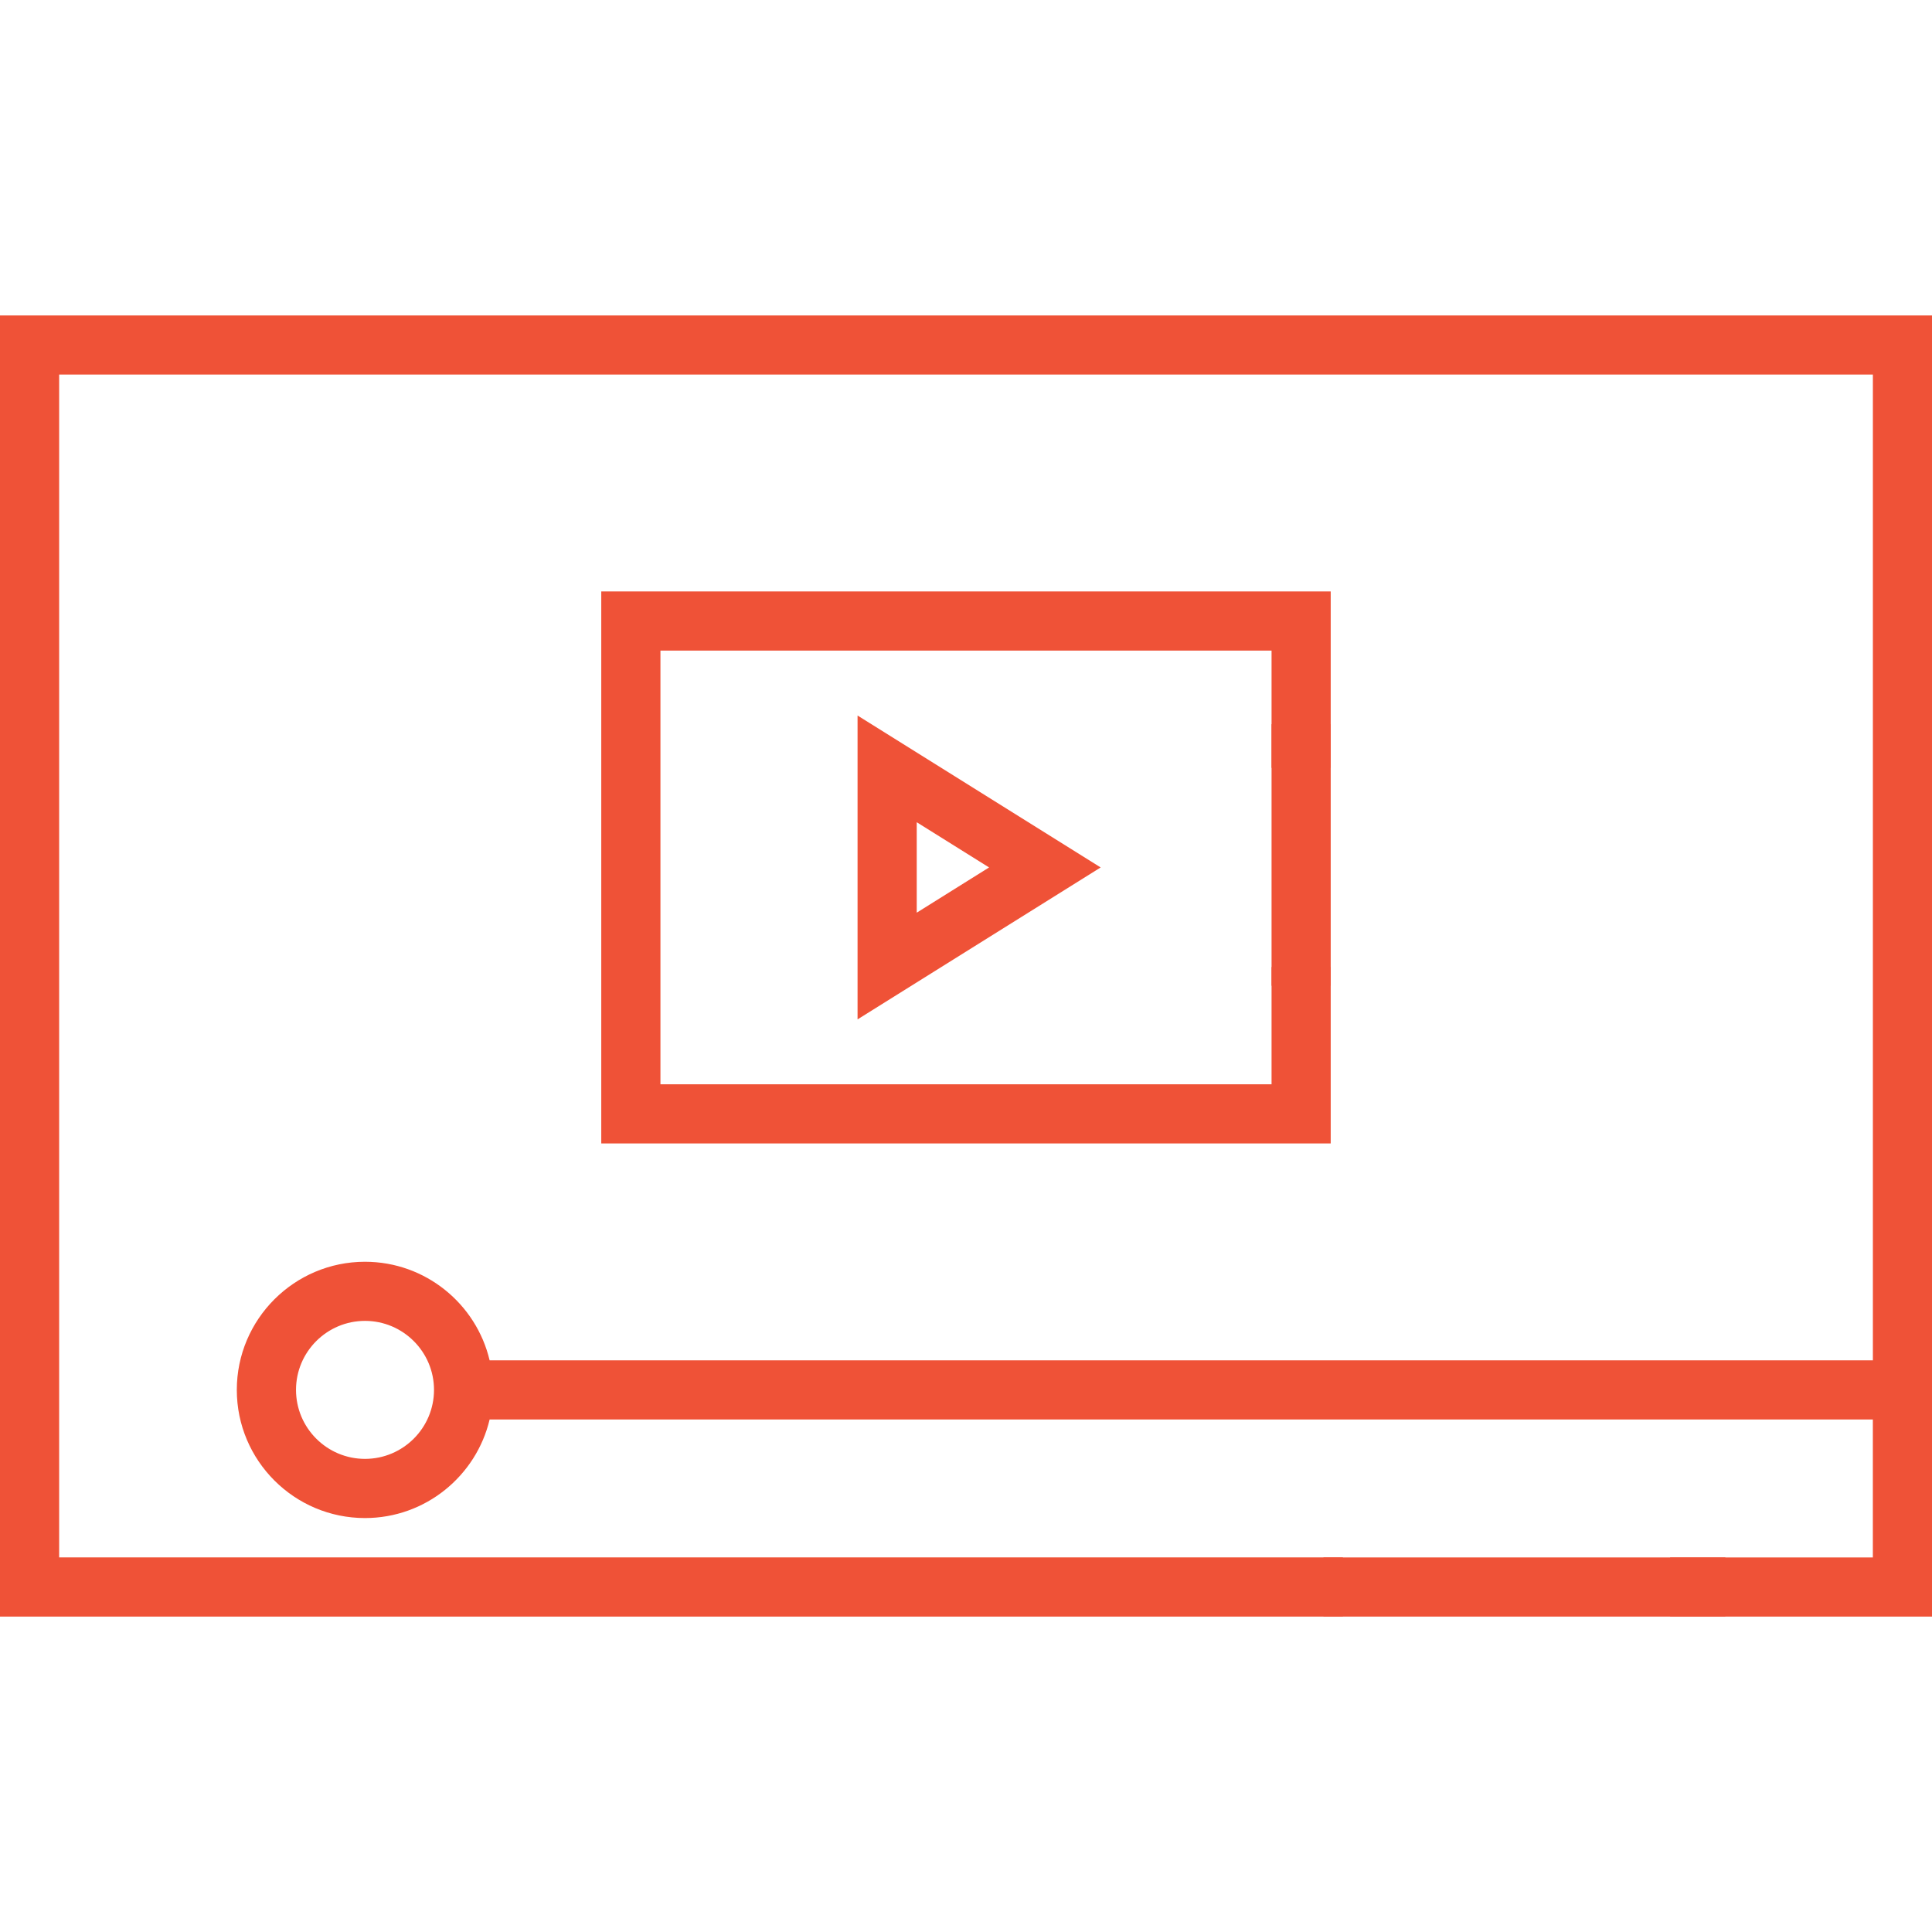
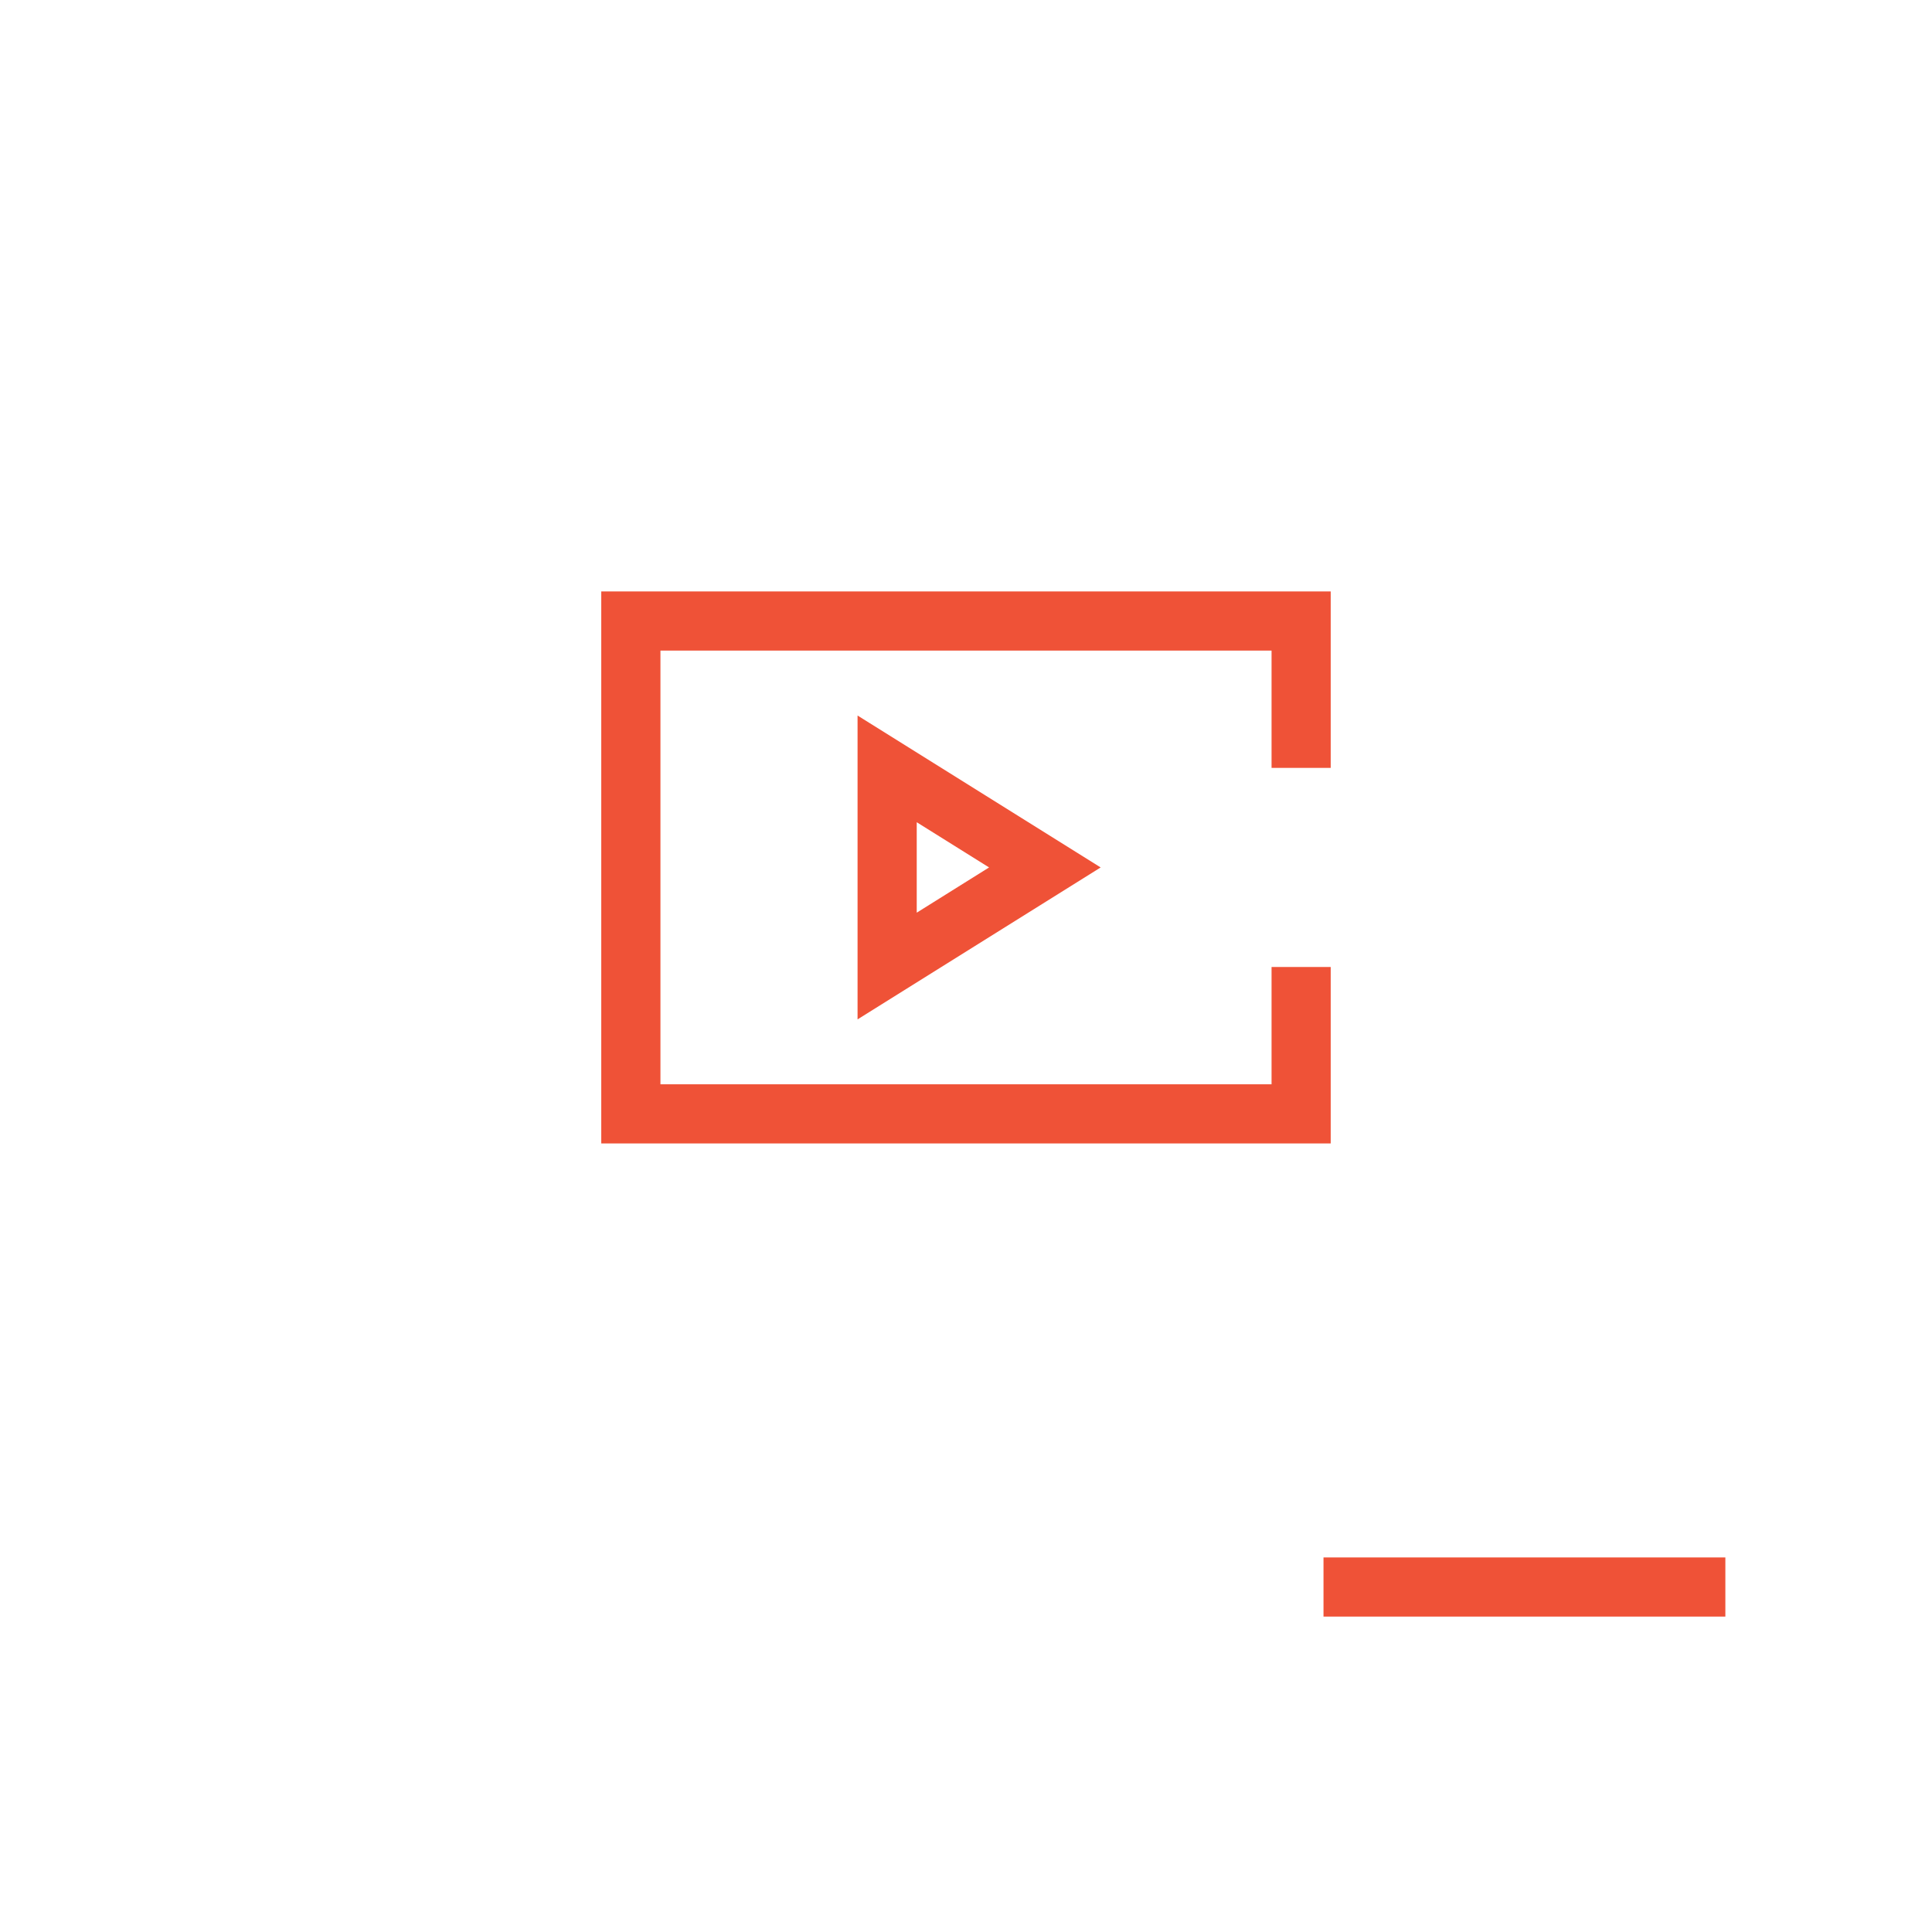
<svg xmlns="http://www.w3.org/2000/svg" version="1.1" baseProfile="basic" id="Layer_1" x="0px" y="0px" width="70px" height="70px" viewBox="0 0 70 70" xml:space="preserve">
  <g>
    <g>
      <g>
-         <path fill="#EF5237" d="M0,11.429v47.143h48.655v-2.144H2.143V13.571h65.715v35.716H17.74c-0.484-2.045-2.324-3.571-4.516-3.571     c-2.561,0-4.644,2.083-4.644,4.643c0,2.561,2.083,4.643,4.644,4.643c2.191,0,4.031-1.526,4.516-3.571h50.117v4.998h-7.345v2.144     H70V11.429H0z M13.225,52.858c-1.379,0-2.5-1.121-2.5-2.5s1.121-2.5,2.5-2.5c1.378,0,2.5,1.121,2.5,2.5     S14.603,52.858,13.225,52.858z" />
-       </g>
+         </g>
    </g>
    <g>
      <g>
        <polygon fill="#EF5237" points="48.214,27.822 48.214,21.429 21.785,21.429 21.785,41.429 48.214,41.429 48.214,35.036      46.071,35.036 46.071,39.286 23.929,39.286 23.929,23.572 46.071,23.572 46.071,27.822    " />
      </g>
    </g>
    <g>
      <g>
        <path fill="#EF5237" d="M31.071,25.925v11.009l8.808-5.505L31.071,25.925z M33.215,29.791l2.621,1.638l-2.621,1.639V29.791z" />
      </g>
    </g>
    <g>
      <g>
-         <rect x="46.071" y="26.239" fill="#EF5237" width="2.143" height="9.476" />
-       </g>
+         </g>
    </g>
    <g>
      <g>
        <rect x="47.953" y="56.429" fill="#EF5237" width="14.56" height="2.143" />
      </g>
    </g>
  </g>
</svg>